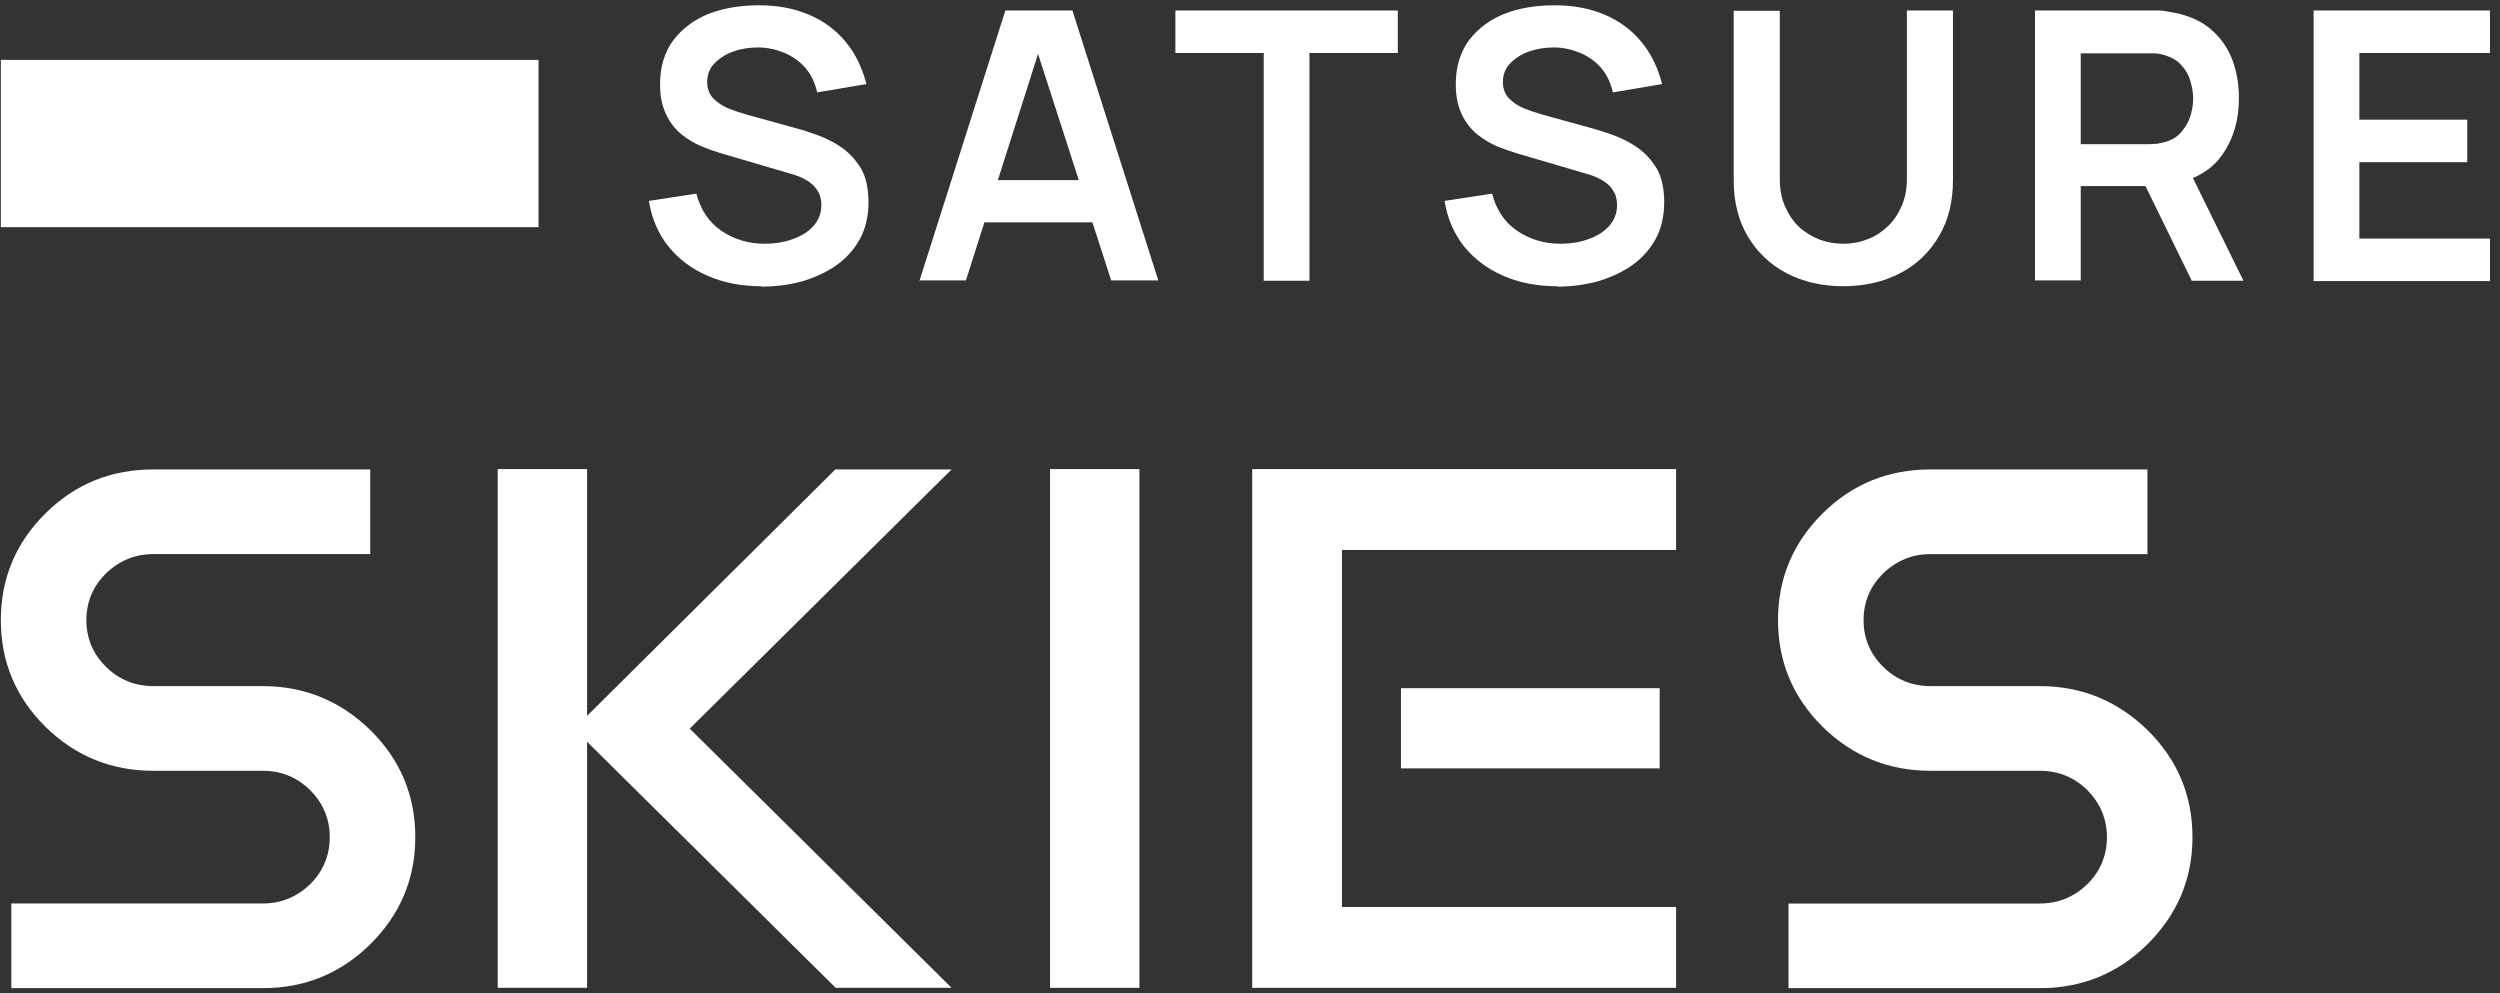
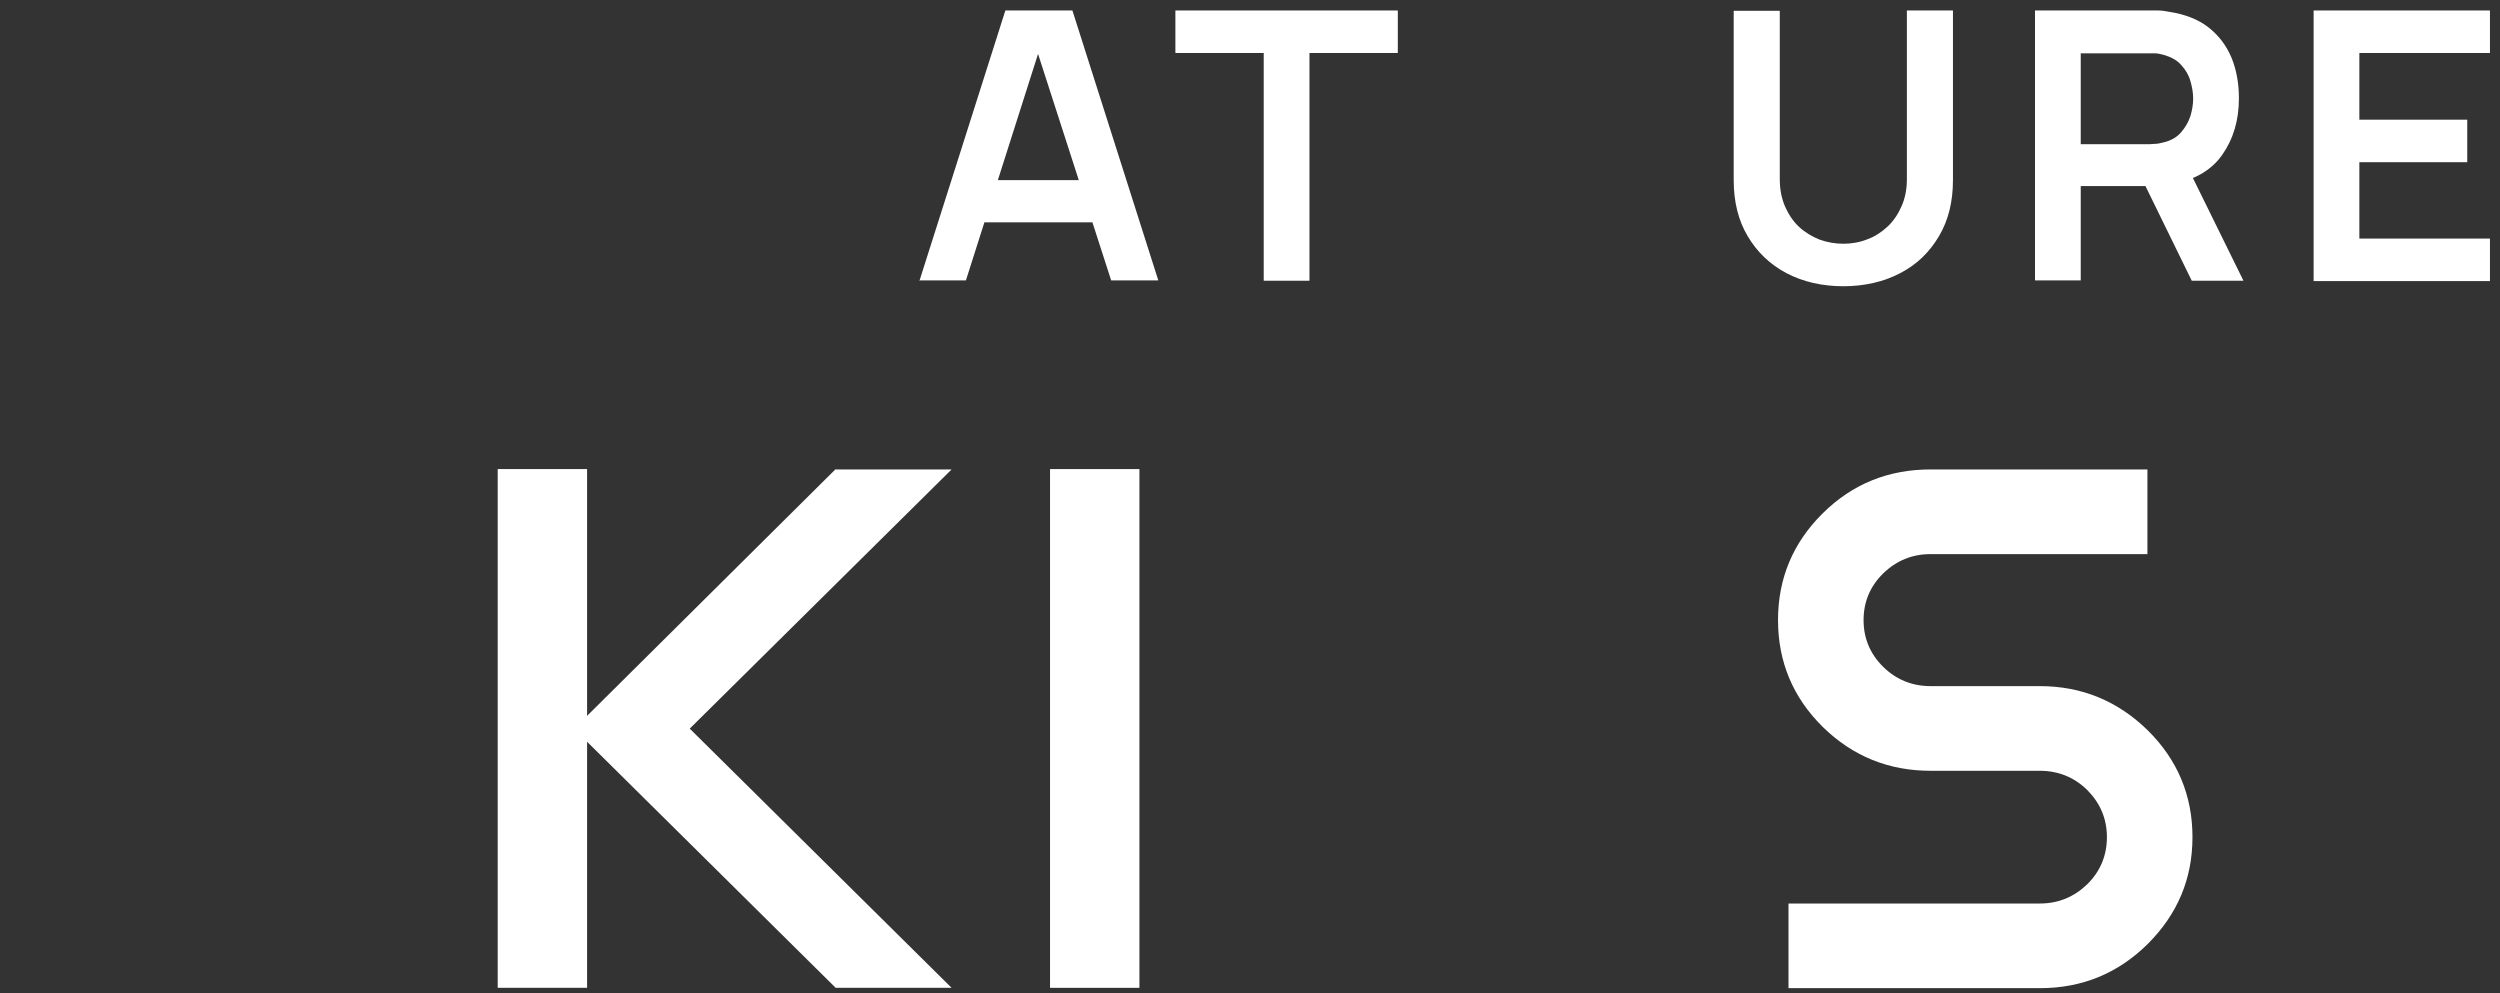
<svg xmlns="http://www.w3.org/2000/svg" width="229" height="91" viewBox="0 0 229 91" fill="none">
  <rect x="0" y="0" width="229" height="91" fill="#333333" stroke="none" />
-   <path d="M9.705 52.528C8.521 53.7 7.914 55.124 7.914 56.802C7.914 58.48 8.521 59.904 9.705 61.076C10.888 62.247 12.359 62.848 14.054 62.848H24.065C27.902 62.848 31.197 64.21 33.947 66.9C36.666 69.591 38.041 72.852 38.041 76.682C38.041 80.513 36.666 83.742 33.947 86.464C31.229 89.155 27.934 90.516 24.065 90.516H1.038V82.76H24.065C25.76 82.76 27.199 82.159 28.414 80.988C29.598 79.816 30.205 78.36 30.205 76.682C30.205 75.005 29.598 73.58 28.414 72.377C27.231 71.206 25.76 70.604 24.065 70.604H14.054C10.216 70.604 6.922 69.275 4.172 66.584C1.453 63.893 0.078 60.632 0.078 56.802C0.078 52.971 1.453 49.711 4.172 47.02C6.89 44.329 10.184 43 14.054 43H33.915V50.755H14.054C12.359 50.755 10.92 51.357 9.705 52.528Z" fill="white" />
  <path d="M76.549 43H87.166L63.18 66.742L87.166 90.485H76.549L53.777 67.945V90.485H45.59V42.968H53.777V65.571L76.549 42.968V43Z" fill="white" />
  <path d="M96.184 90.485V42.968H104.371V90.485H96.184Z" fill="white" />
-   <path d="M153.529 50.376H122.923V83.077H153.529V90.485H114.703V42.968H153.529V50.376ZM128.327 70.383V63.038H152.026V70.383H128.327Z" fill="white" />
  <path d="M172.494 52.528C171.31 53.7 170.703 55.124 170.703 56.802C170.703 58.48 171.31 59.904 172.494 61.076C173.677 62.247 175.148 62.849 176.843 62.849H186.854C190.692 62.849 193.986 64.21 196.736 66.9C199.455 69.591 200.83 72.852 200.83 76.683C200.83 80.513 199.455 83.742 196.736 86.464C194.018 89.155 190.724 90.516 186.854 90.516H163.827V82.761H186.854C188.549 82.761 189.988 82.159 191.203 80.988C192.387 79.817 192.994 78.36 192.994 76.683C192.994 75.005 192.387 73.58 191.203 72.377C190.02 71.206 188.549 70.604 186.854 70.604H176.843C173.005 70.604 169.711 69.275 166.961 66.584C164.242 63.893 162.867 60.633 162.867 56.802C162.867 52.972 164.242 49.711 166.961 47.02C169.679 44.329 172.974 43 176.843 43H196.704V50.756H176.843C175.148 50.756 173.709 51.357 172.494 52.528Z" fill="white" />
-   <path d="M49.331 5.486H0.078V20.808H49.331V5.486Z" fill="white" />
-   <path d="M69.768 26.221C67.945 26.221 66.282 25.905 64.843 25.272C63.371 24.639 62.188 23.752 61.228 22.581C60.301 21.41 59.693 20.017 59.438 18.402L63.787 17.738C64.171 19.194 64.906 20.333 66.058 21.125C67.209 21.916 68.552 22.328 70.055 22.328C70.951 22.328 71.783 22.201 72.582 21.916C73.382 21.631 74.021 21.251 74.501 20.713C74.981 20.175 75.237 19.542 75.237 18.782C75.237 18.434 75.173 18.117 75.077 17.832C74.949 17.548 74.789 17.294 74.565 17.041C74.341 16.82 74.053 16.598 73.701 16.408C73.35 16.218 72.934 16.06 72.486 15.933L66.026 14.034C65.482 13.875 64.874 13.654 64.235 13.4C63.595 13.116 62.987 12.767 62.412 12.293C61.836 11.818 61.356 11.216 61.005 10.457C60.653 9.728 60.461 8.81 60.461 7.702C60.461 6.12 60.877 4.758 61.676 3.682C62.508 2.606 63.595 1.783 64.97 1.244C66.314 0.738 67.849 0.485 69.512 0.485C71.239 0.485 72.742 0.77 74.085 1.339C75.428 1.909 76.548 2.732 77.443 3.809C78.339 4.885 78.978 6.183 79.362 7.702L74.853 8.462C74.661 7.607 74.309 6.848 73.797 6.246C73.286 5.645 72.614 5.17 71.879 4.853C71.111 4.537 70.311 4.347 69.448 4.347C68.616 4.347 67.849 4.473 67.145 4.727C66.442 4.98 65.866 5.36 65.418 5.835C64.97 6.309 64.778 6.879 64.778 7.512C64.778 8.114 64.97 8.62 65.322 9C65.706 9.38 66.154 9.697 66.697 9.918C67.241 10.14 67.817 10.33 68.361 10.488L72.838 11.723C73.446 11.881 74.149 12.103 74.917 12.387C75.684 12.672 76.42 13.052 77.124 13.527C77.827 14.034 78.403 14.667 78.883 15.458C79.33 16.25 79.554 17.294 79.554 18.529C79.554 19.764 79.298 20.935 78.755 21.916C78.211 22.898 77.475 23.689 76.58 24.322C75.652 24.955 74.629 25.43 73.446 25.778C72.262 26.095 71.047 26.253 69.768 26.253V26.221Z" fill="white" />
  <path d="M84.224 25.715L92.092 0.959H98.232L106.1 25.683H101.782L94.618 3.492H95.546L88.478 25.683H84.16L84.224 25.715ZM88.606 20.365V16.503H101.718V20.365H88.606Z" fill="white" />
  <path d="M115.757 25.715V4.853H107.666V0.96H128.039V4.853H119.947V25.715H115.757Z" fill="white" />
-   <path d="M142.654 26.221C140.831 26.221 139.168 25.905 137.729 25.272C136.258 24.639 135.075 23.752 134.115 22.581C133.188 21.41 132.58 20.017 132.324 18.402L136.674 17.738C137.058 19.194 137.793 20.333 138.945 21.125C140.096 21.916 141.439 22.328 142.942 22.328C143.838 22.328 144.669 22.201 145.469 21.916C146.268 21.631 146.908 21.251 147.388 20.713C147.868 20.175 148.123 19.542 148.123 18.782C148.123 18.434 148.059 18.117 147.963 17.832C147.836 17.548 147.676 17.294 147.452 17.041C147.228 16.82 146.94 16.598 146.588 16.408C146.236 16.218 145.821 16.06 145.373 15.933L138.913 14.034C138.369 13.875 137.761 13.654 137.122 13.4C136.482 13.116 135.874 12.767 135.299 12.293C134.723 11.818 134.243 11.216 133.891 10.457C133.54 9.728 133.348 8.81 133.348 7.702C133.348 6.12 133.763 4.758 134.563 3.682C135.394 2.606 136.482 1.783 137.857 1.244C139.168 0.738 140.704 0.485 142.399 0.485C144.126 0.485 145.629 0.77 146.972 1.339C148.315 1.909 149.435 2.732 150.33 3.809C151.226 4.885 151.865 6.183 152.249 7.702L147.74 8.462C147.548 7.607 147.196 6.848 146.684 6.246C146.172 5.645 145.501 5.17 144.765 4.853C143.998 4.537 143.198 4.347 142.335 4.347C141.503 4.347 140.735 4.473 140.032 4.727C139.328 4.98 138.753 5.36 138.305 5.835C137.857 6.309 137.665 6.879 137.665 7.512C137.665 8.114 137.857 8.62 138.209 9C138.593 9.38 139.04 9.697 139.584 9.918C140.128 10.14 140.704 10.33 141.247 10.488L145.725 11.723C146.332 11.881 147.036 12.103 147.804 12.387C148.571 12.672 149.307 13.052 150.01 13.527C150.714 14.034 151.29 14.667 151.769 15.458C152.217 16.25 152.441 17.294 152.441 18.529C152.441 19.764 152.185 20.935 151.641 21.916C151.098 22.898 150.362 23.689 149.467 24.322C148.539 24.955 147.516 25.43 146.332 25.778C145.149 26.095 143.934 26.253 142.654 26.253V26.221Z" fill="white" />
  <path d="M168.881 26.221C166.898 26.221 165.139 25.81 163.636 25.019C162.133 24.227 160.949 23.087 160.086 21.631C159.222 20.175 158.807 18.466 158.807 16.503V0.991H163.028V16.408C163.028 17.326 163.188 18.181 163.508 18.909C163.828 19.637 164.244 20.27 164.787 20.777C165.331 21.283 165.971 21.663 166.674 21.948C167.378 22.201 168.113 22.328 168.849 22.328C169.585 22.328 170.352 22.201 171.056 21.916C171.759 21.663 172.367 21.251 172.911 20.745C173.454 20.238 173.87 19.605 174.19 18.877C174.51 18.149 174.67 17.326 174.67 16.408V0.959H178.891V16.503C178.891 18.466 178.476 20.175 177.612 21.631C176.749 23.087 175.597 24.227 174.062 25.019C172.559 25.81 170.8 26.221 168.817 26.221H168.881Z" fill="white" />
  <path d="M186.406 25.715V0.96H196.736C196.992 0.96 197.28 0.96 197.664 0.96C198.048 0.96 198.4 1.023 198.719 1.086C200.159 1.308 201.374 1.783 202.301 2.511C203.229 3.239 203.932 4.157 204.412 5.296C204.86 6.404 205.084 7.639 205.084 9C205.084 11.026 204.572 12.736 203.549 14.192C202.525 15.648 200.926 16.535 198.815 16.883L197.024 17.041H190.596V25.683H186.406V25.715ZM190.596 13.211H196.577C196.8 13.211 197.056 13.211 197.344 13.179C197.632 13.179 197.888 13.116 198.144 13.052C198.847 12.894 199.391 12.578 199.775 12.134C200.159 11.691 200.446 11.216 200.638 10.646C200.798 10.108 200.894 9.57 200.894 9.032C200.894 8.494 200.798 7.956 200.638 7.417C200.478 6.848 200.191 6.373 199.775 5.93C199.391 5.486 198.815 5.202 198.144 5.012C197.888 4.948 197.632 4.885 197.344 4.885C197.056 4.885 196.8 4.885 196.577 4.885H190.596V13.242V13.211ZM200.766 25.715L195.841 15.648L200.095 14.73L205.5 25.715H200.766Z" fill="white" />
  <path d="M211.928 25.715V0.96H228.079V4.853H216.117V10.963H226V14.857H216.117V21.853H228.079V25.747H211.928V25.715Z" fill="white" />
</svg>